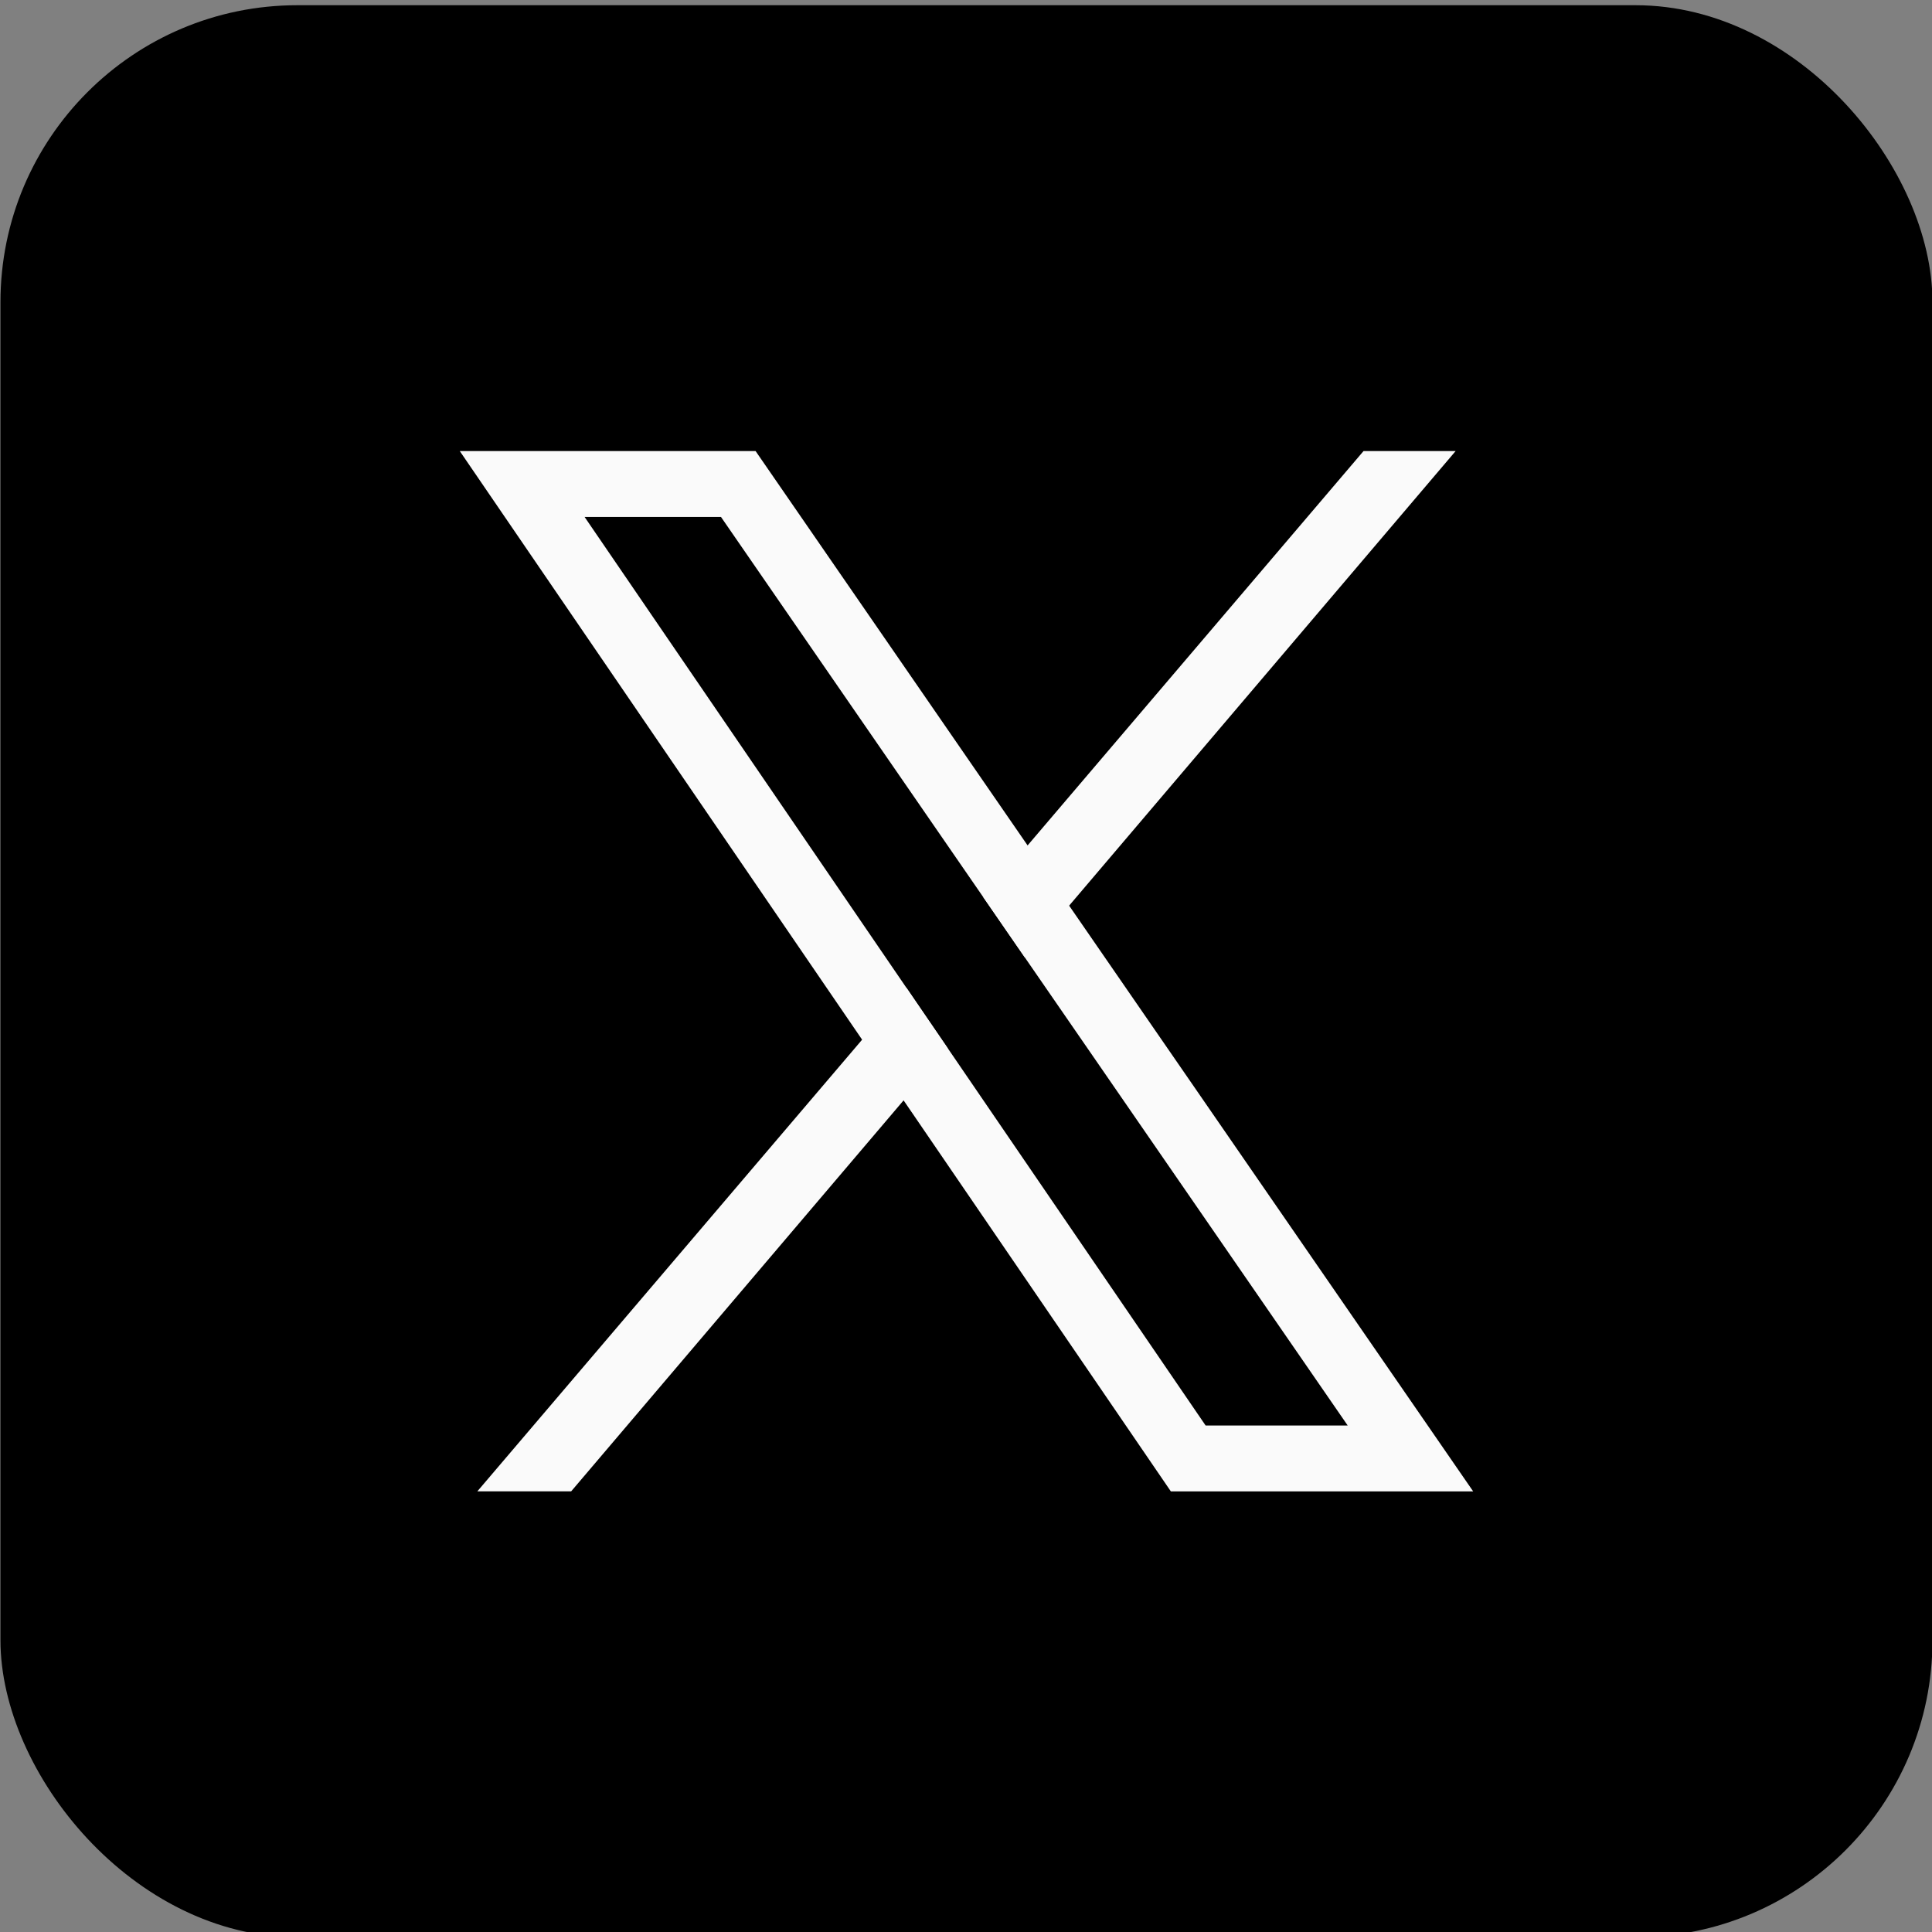
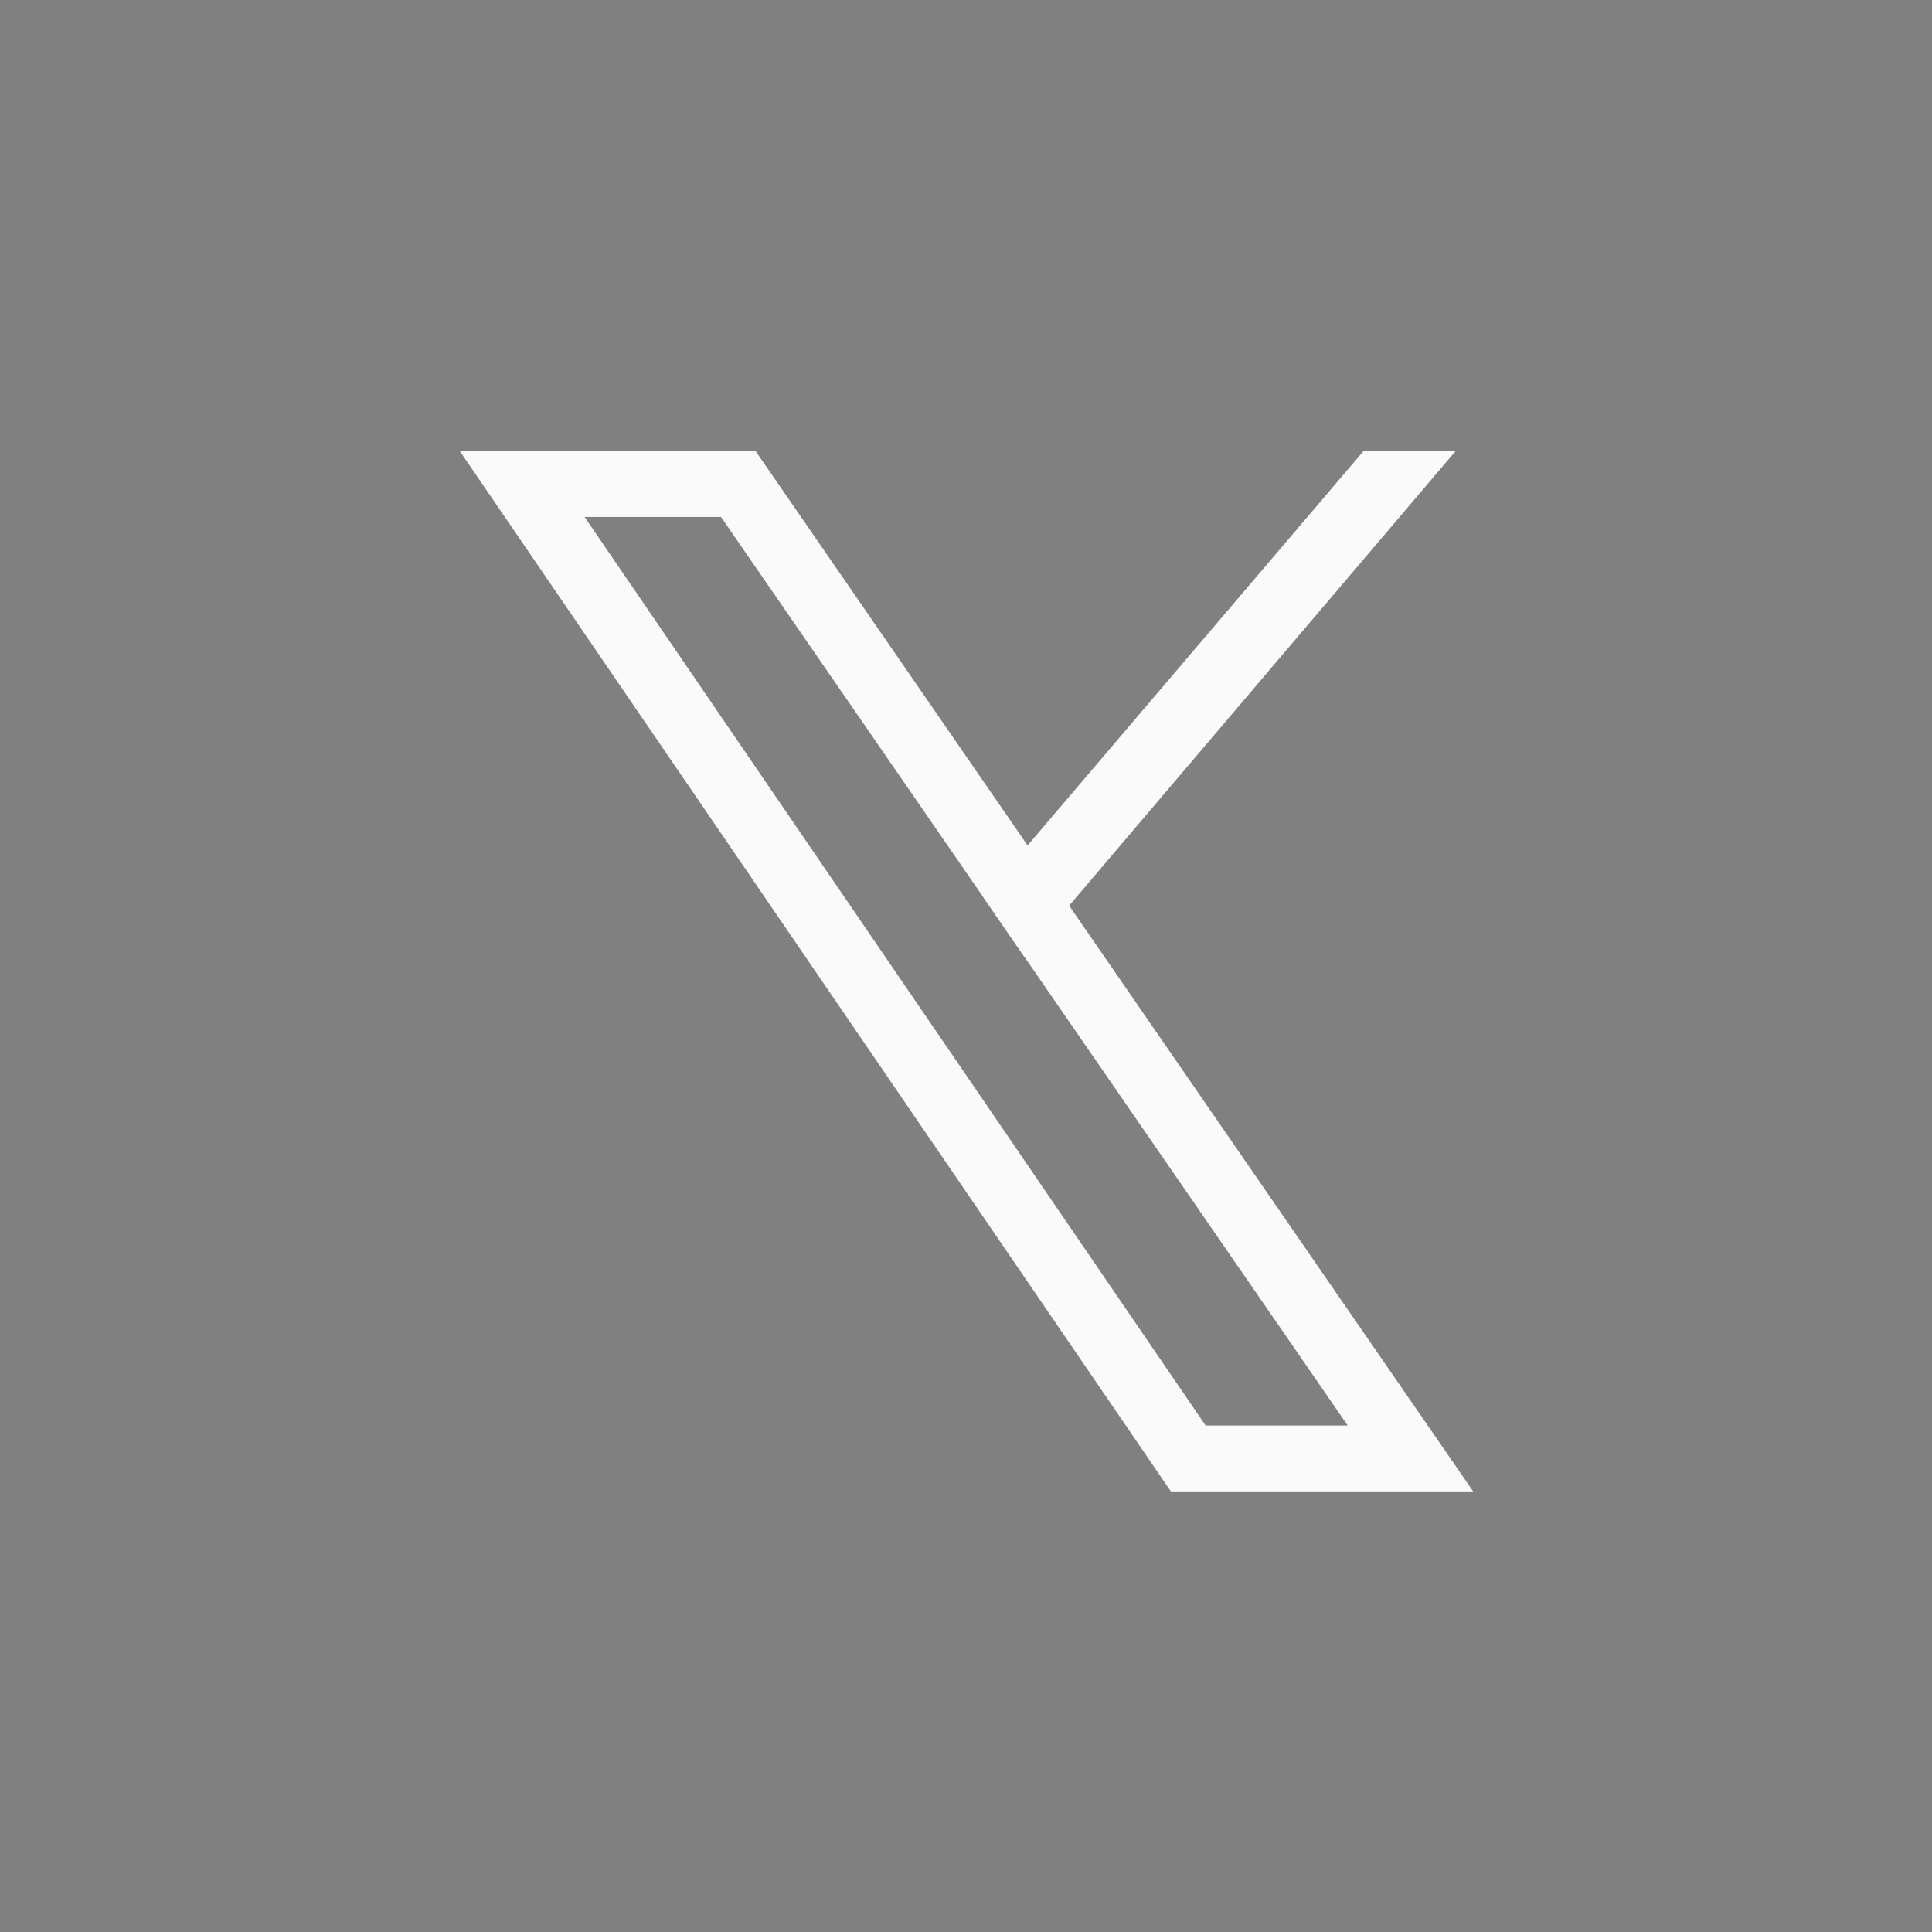
<svg xmlns="http://www.w3.org/2000/svg" id="Layer_1" data-name="Layer 1" viewBox="0 0 1000 1000">
  <rect x="0" y="0" width="1000" height="1000" fill="#808080" stroke="none" />
  <defs>
    <style>.cls-1 {
        fill: #fafafa;
      }</style>
  </defs>
-   <rect x=".24" y="2.7" width="1000" height="1000" rx="153.67" ry="153.67" />
  <g>
    <path class="cls-1" d="m553.38,468.76l-21.5-31.17-140.79-204.12h-153.11l208.25,304.67,21.47,31.41,138.33,202.39h156.48l-209.12-303.17Zm-62.8,73.86l-21.45-31.38-166.55-243.67h70.6l135.81,196.88,21.52,31.2,167.05,242.18h-73.54l-133.43-195.22Z" />
    <g>
-       <polygon class="cls-1" points="469.14 511.24 490.59 542.62 467.69 569.55 295.62 771.93 247.06 771.93 446.23 538.14 469.14 511.24" />
      <polygon class="cls-1" points="753.43 233.47 553.38 468.76 530.51 495.66 508.99 464.45 531.88 437.59 705.76 233.47 753.43 233.47" />
    </g>
  </g>
</svg>